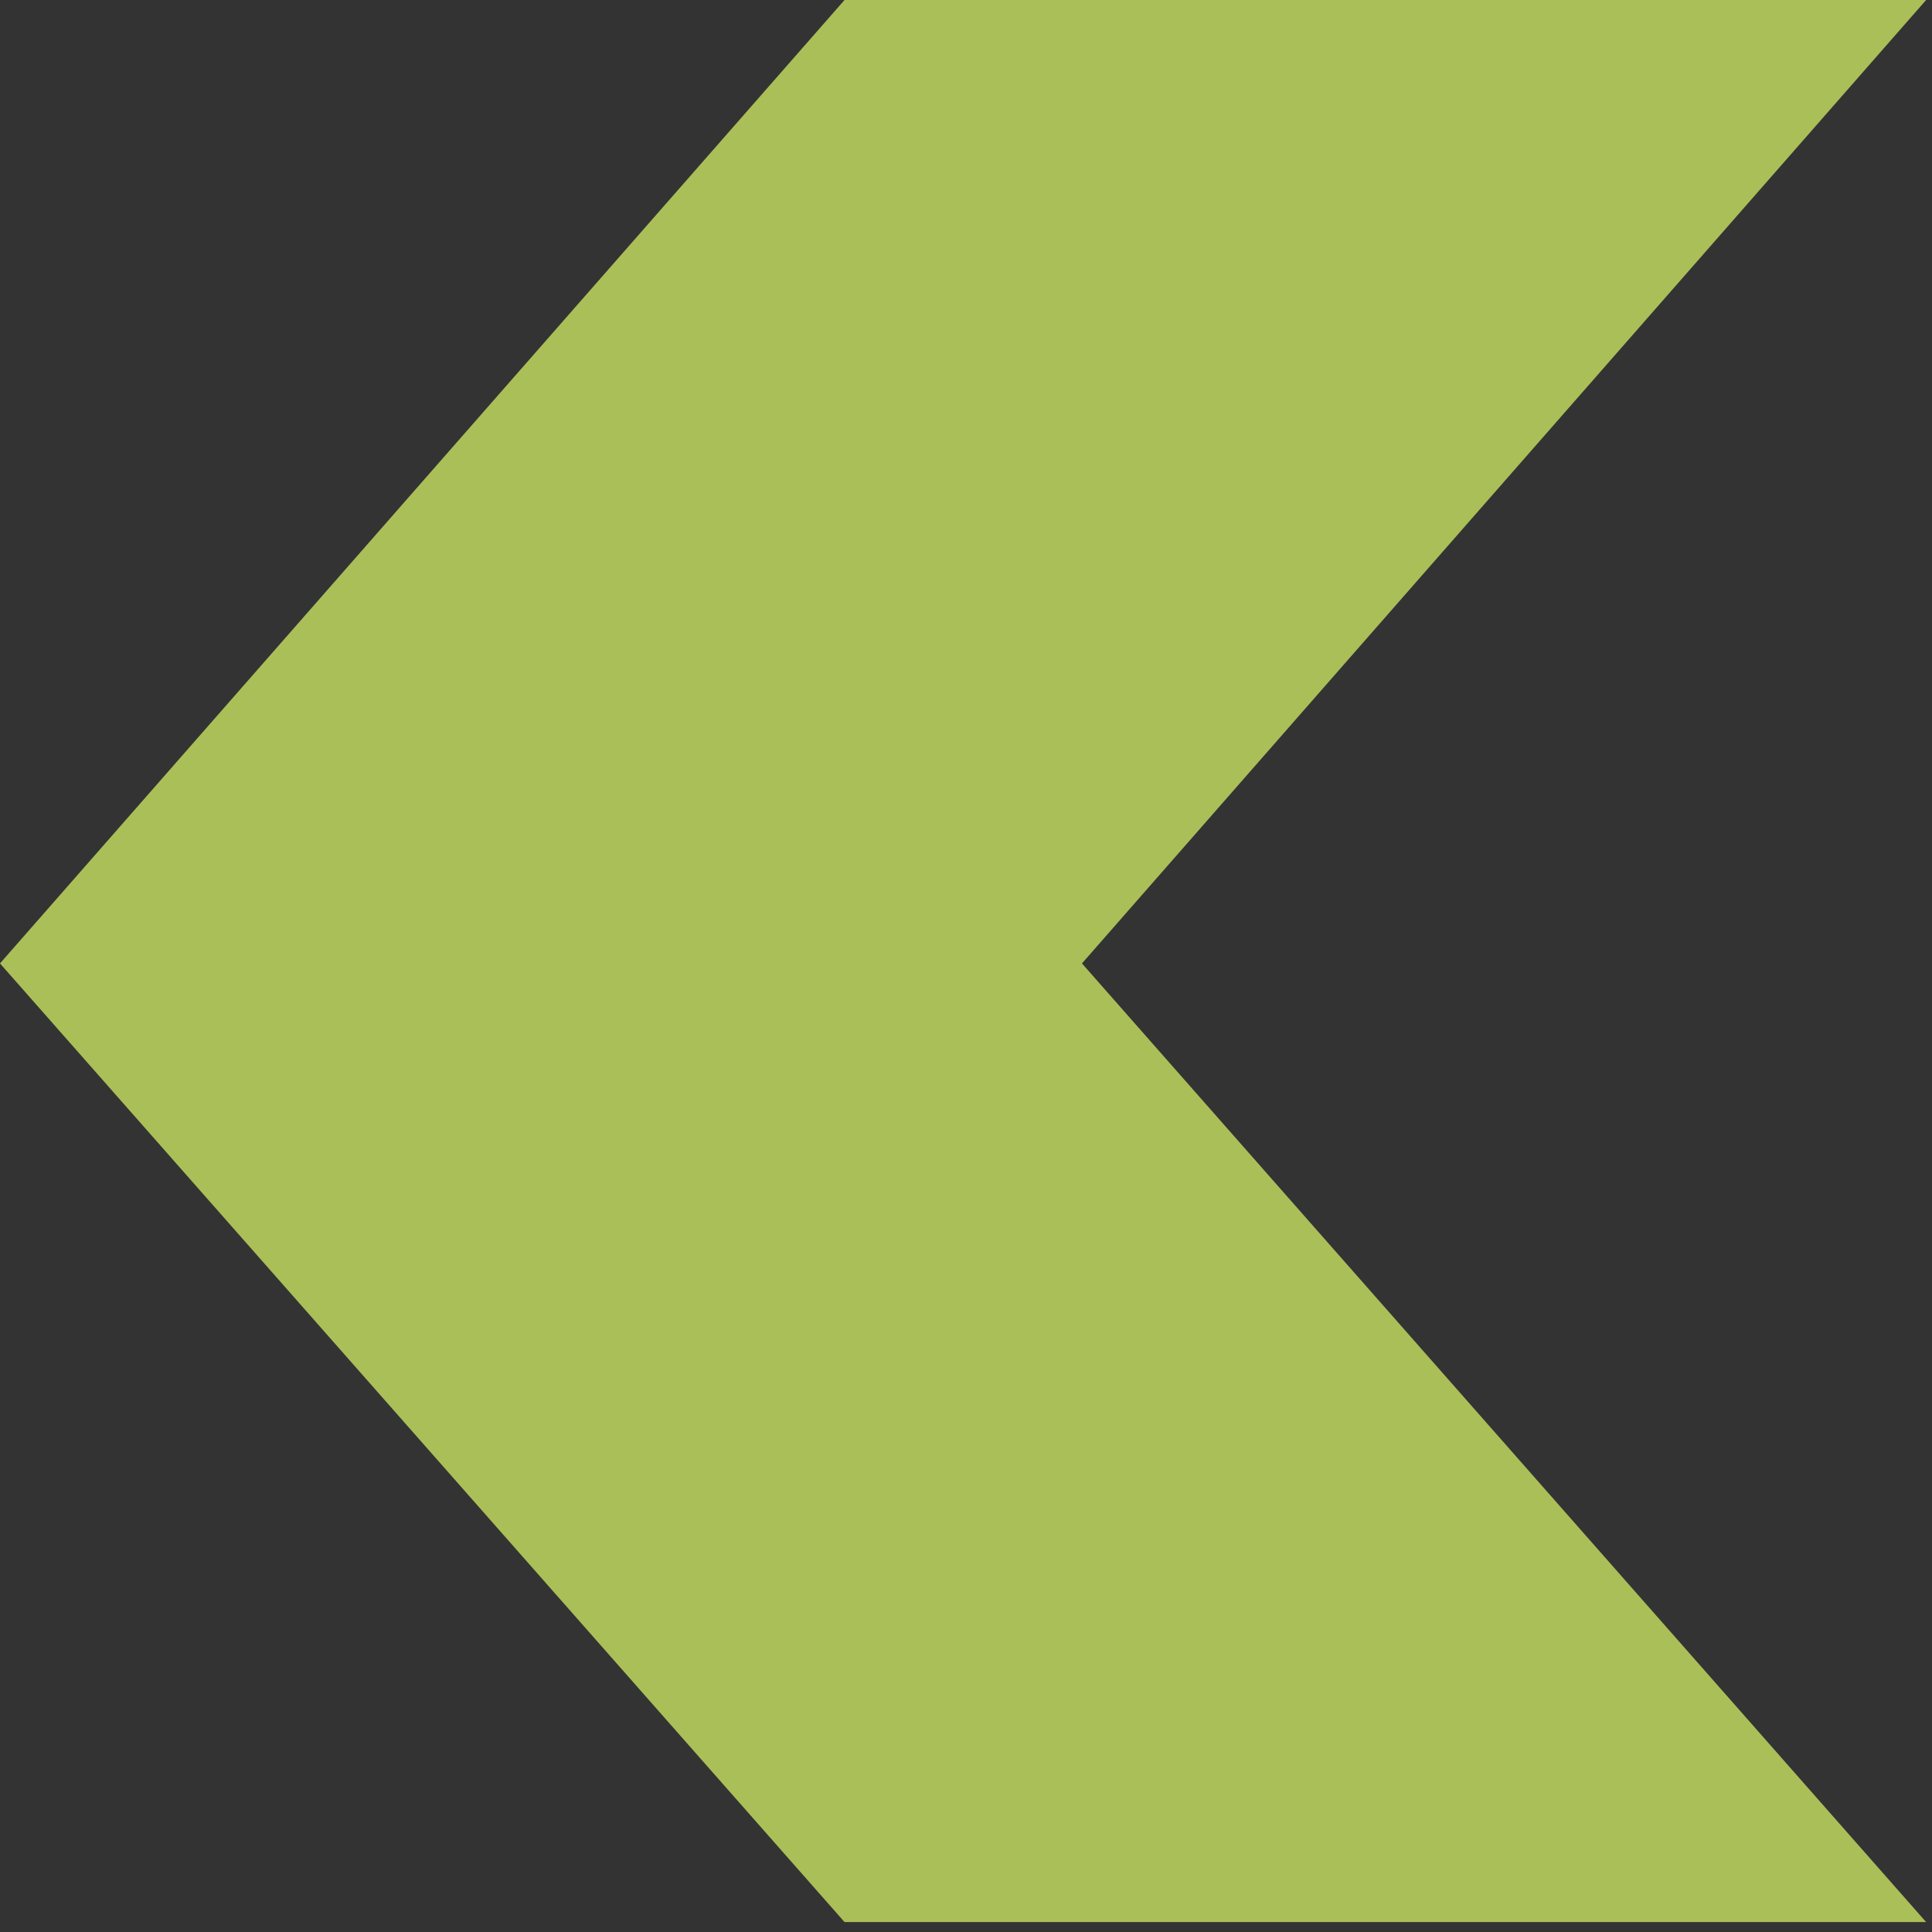
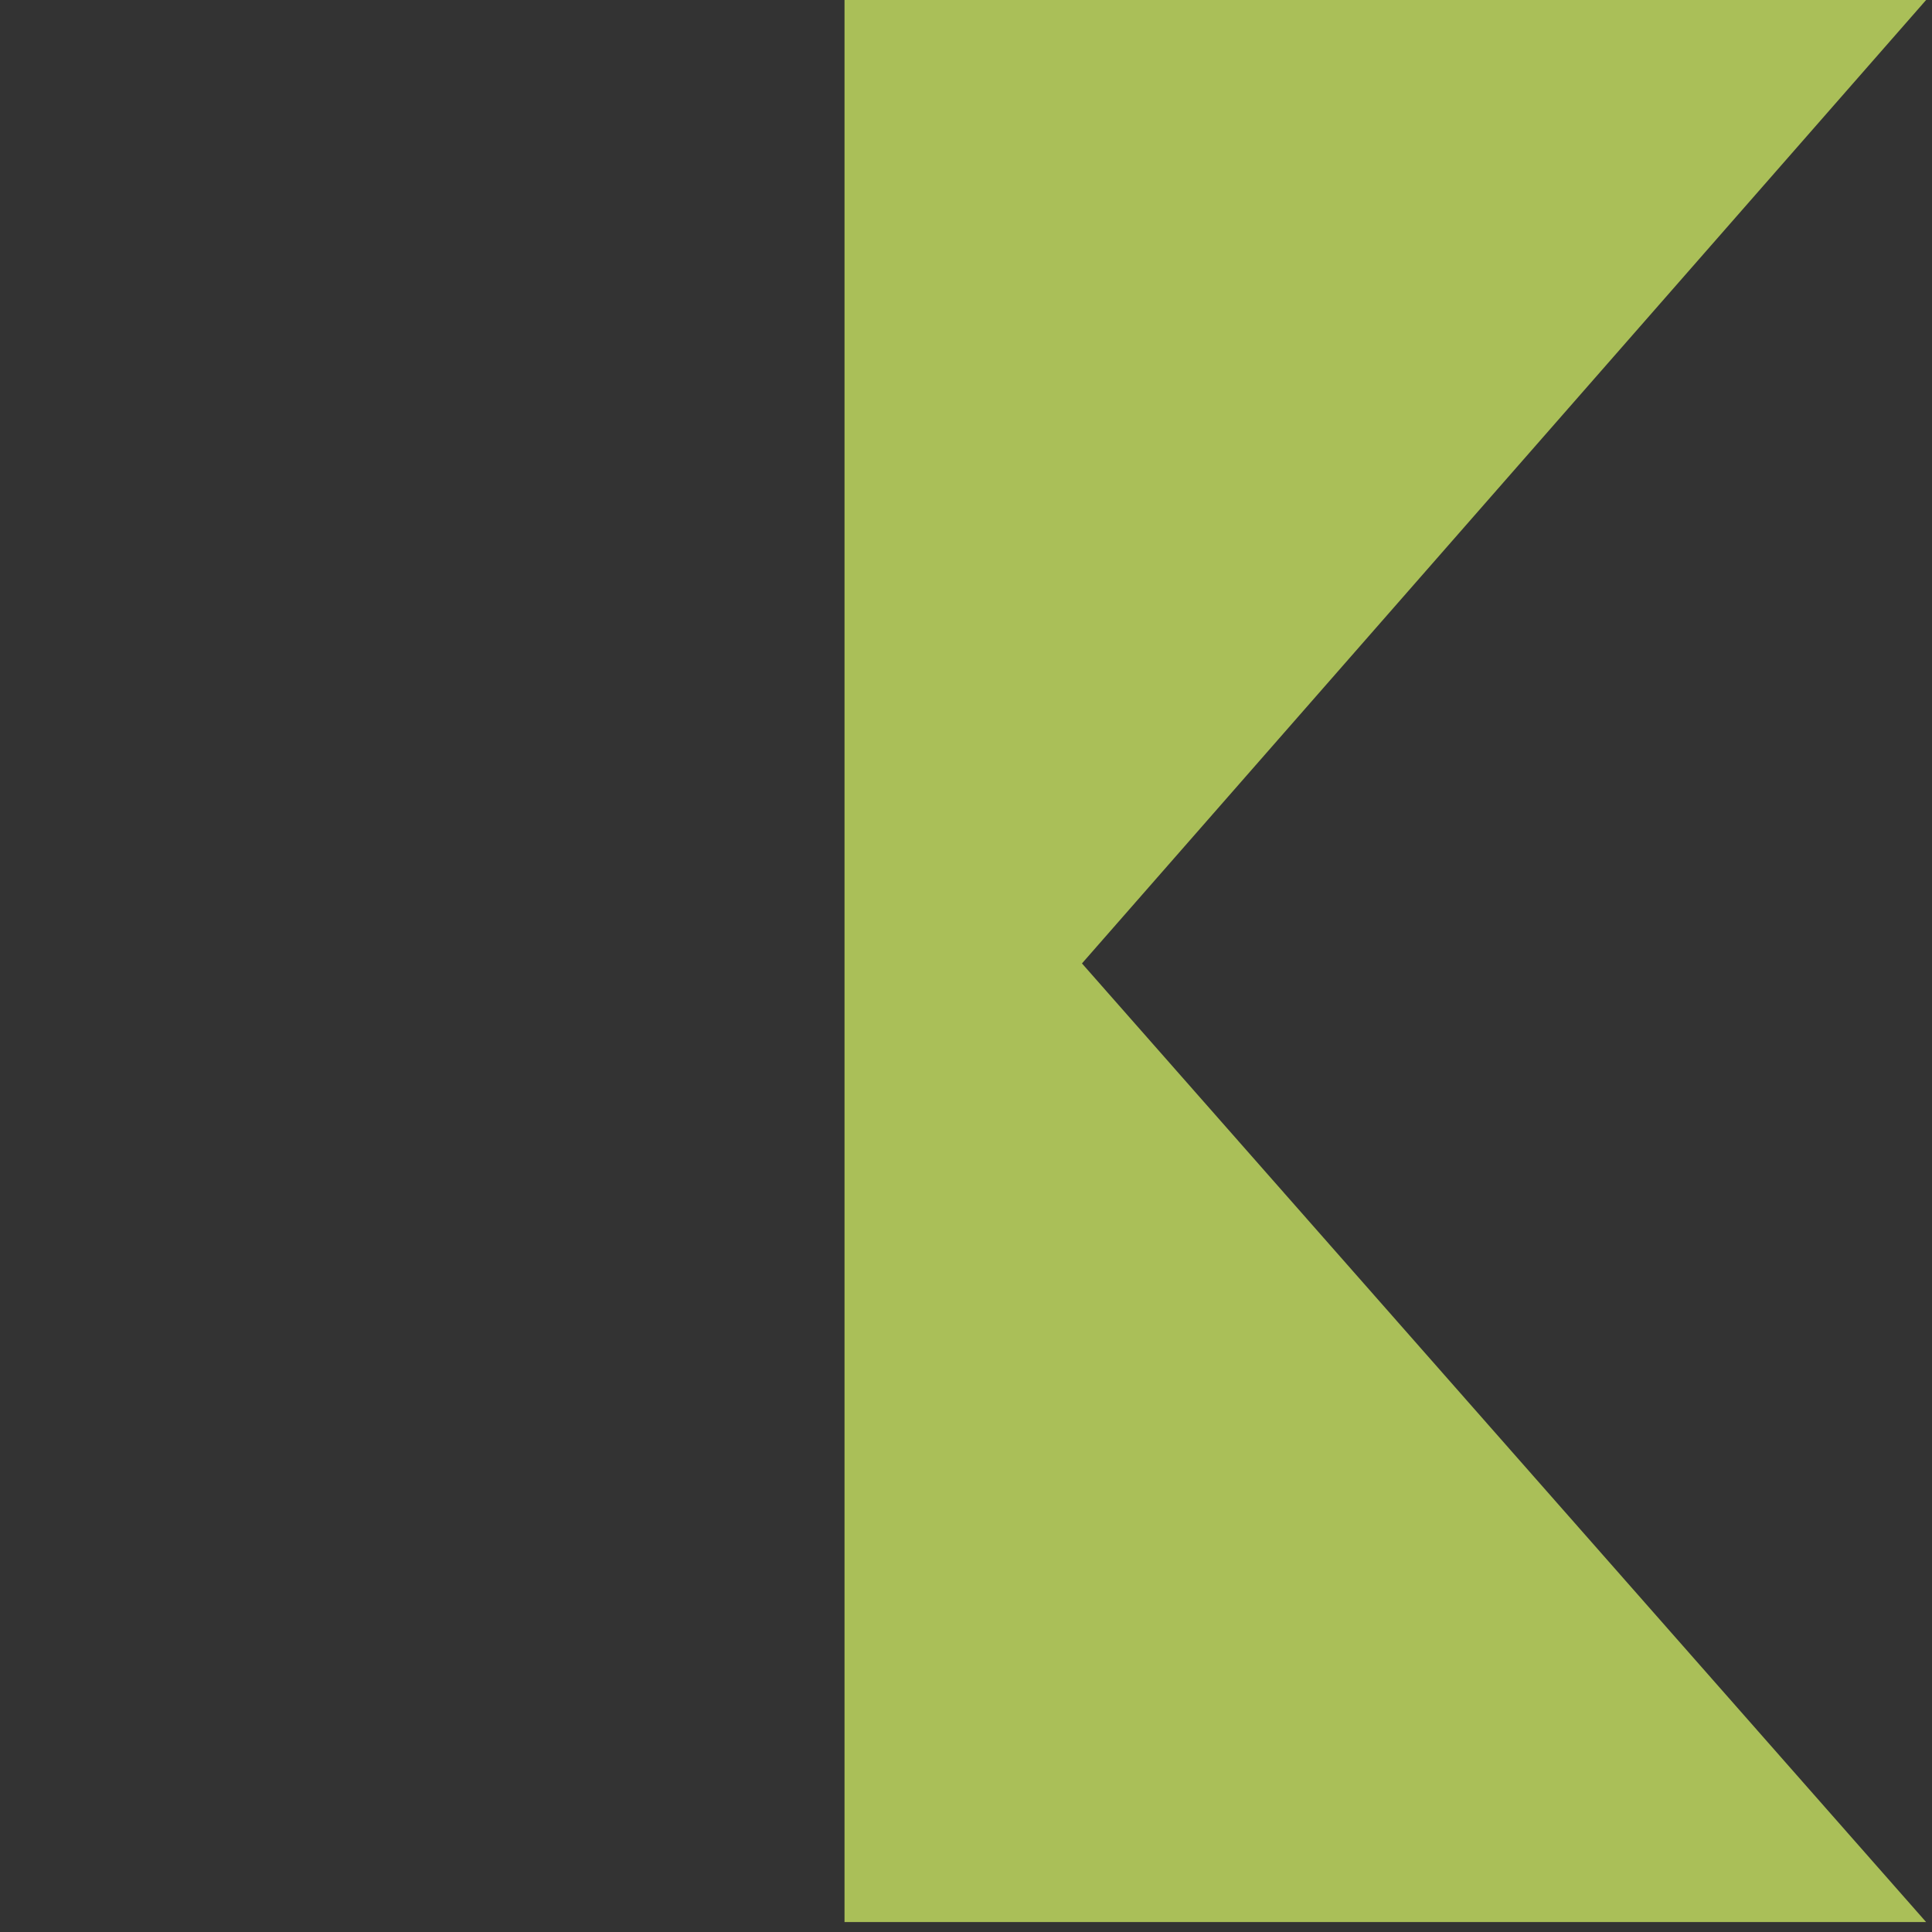
<svg xmlns="http://www.w3.org/2000/svg" width="82" height="82" viewBox="0 0 82 82" fill="none">
  <rect x="0" y="0" width="82" height="82" fill="#333333" stroke="none" />
-   <path opacity="0.7" d="M35.844 81.578L0 40.891L35.844 0H81.75L45.922 40.891L81.75 81.578H35.844Z" fill="#DDFB69" />
+   <path opacity="0.7" d="M35.844 81.578L35.844 0H81.75L45.922 40.891L81.75 81.578H35.844Z" fill="#DDFB69" />
</svg>